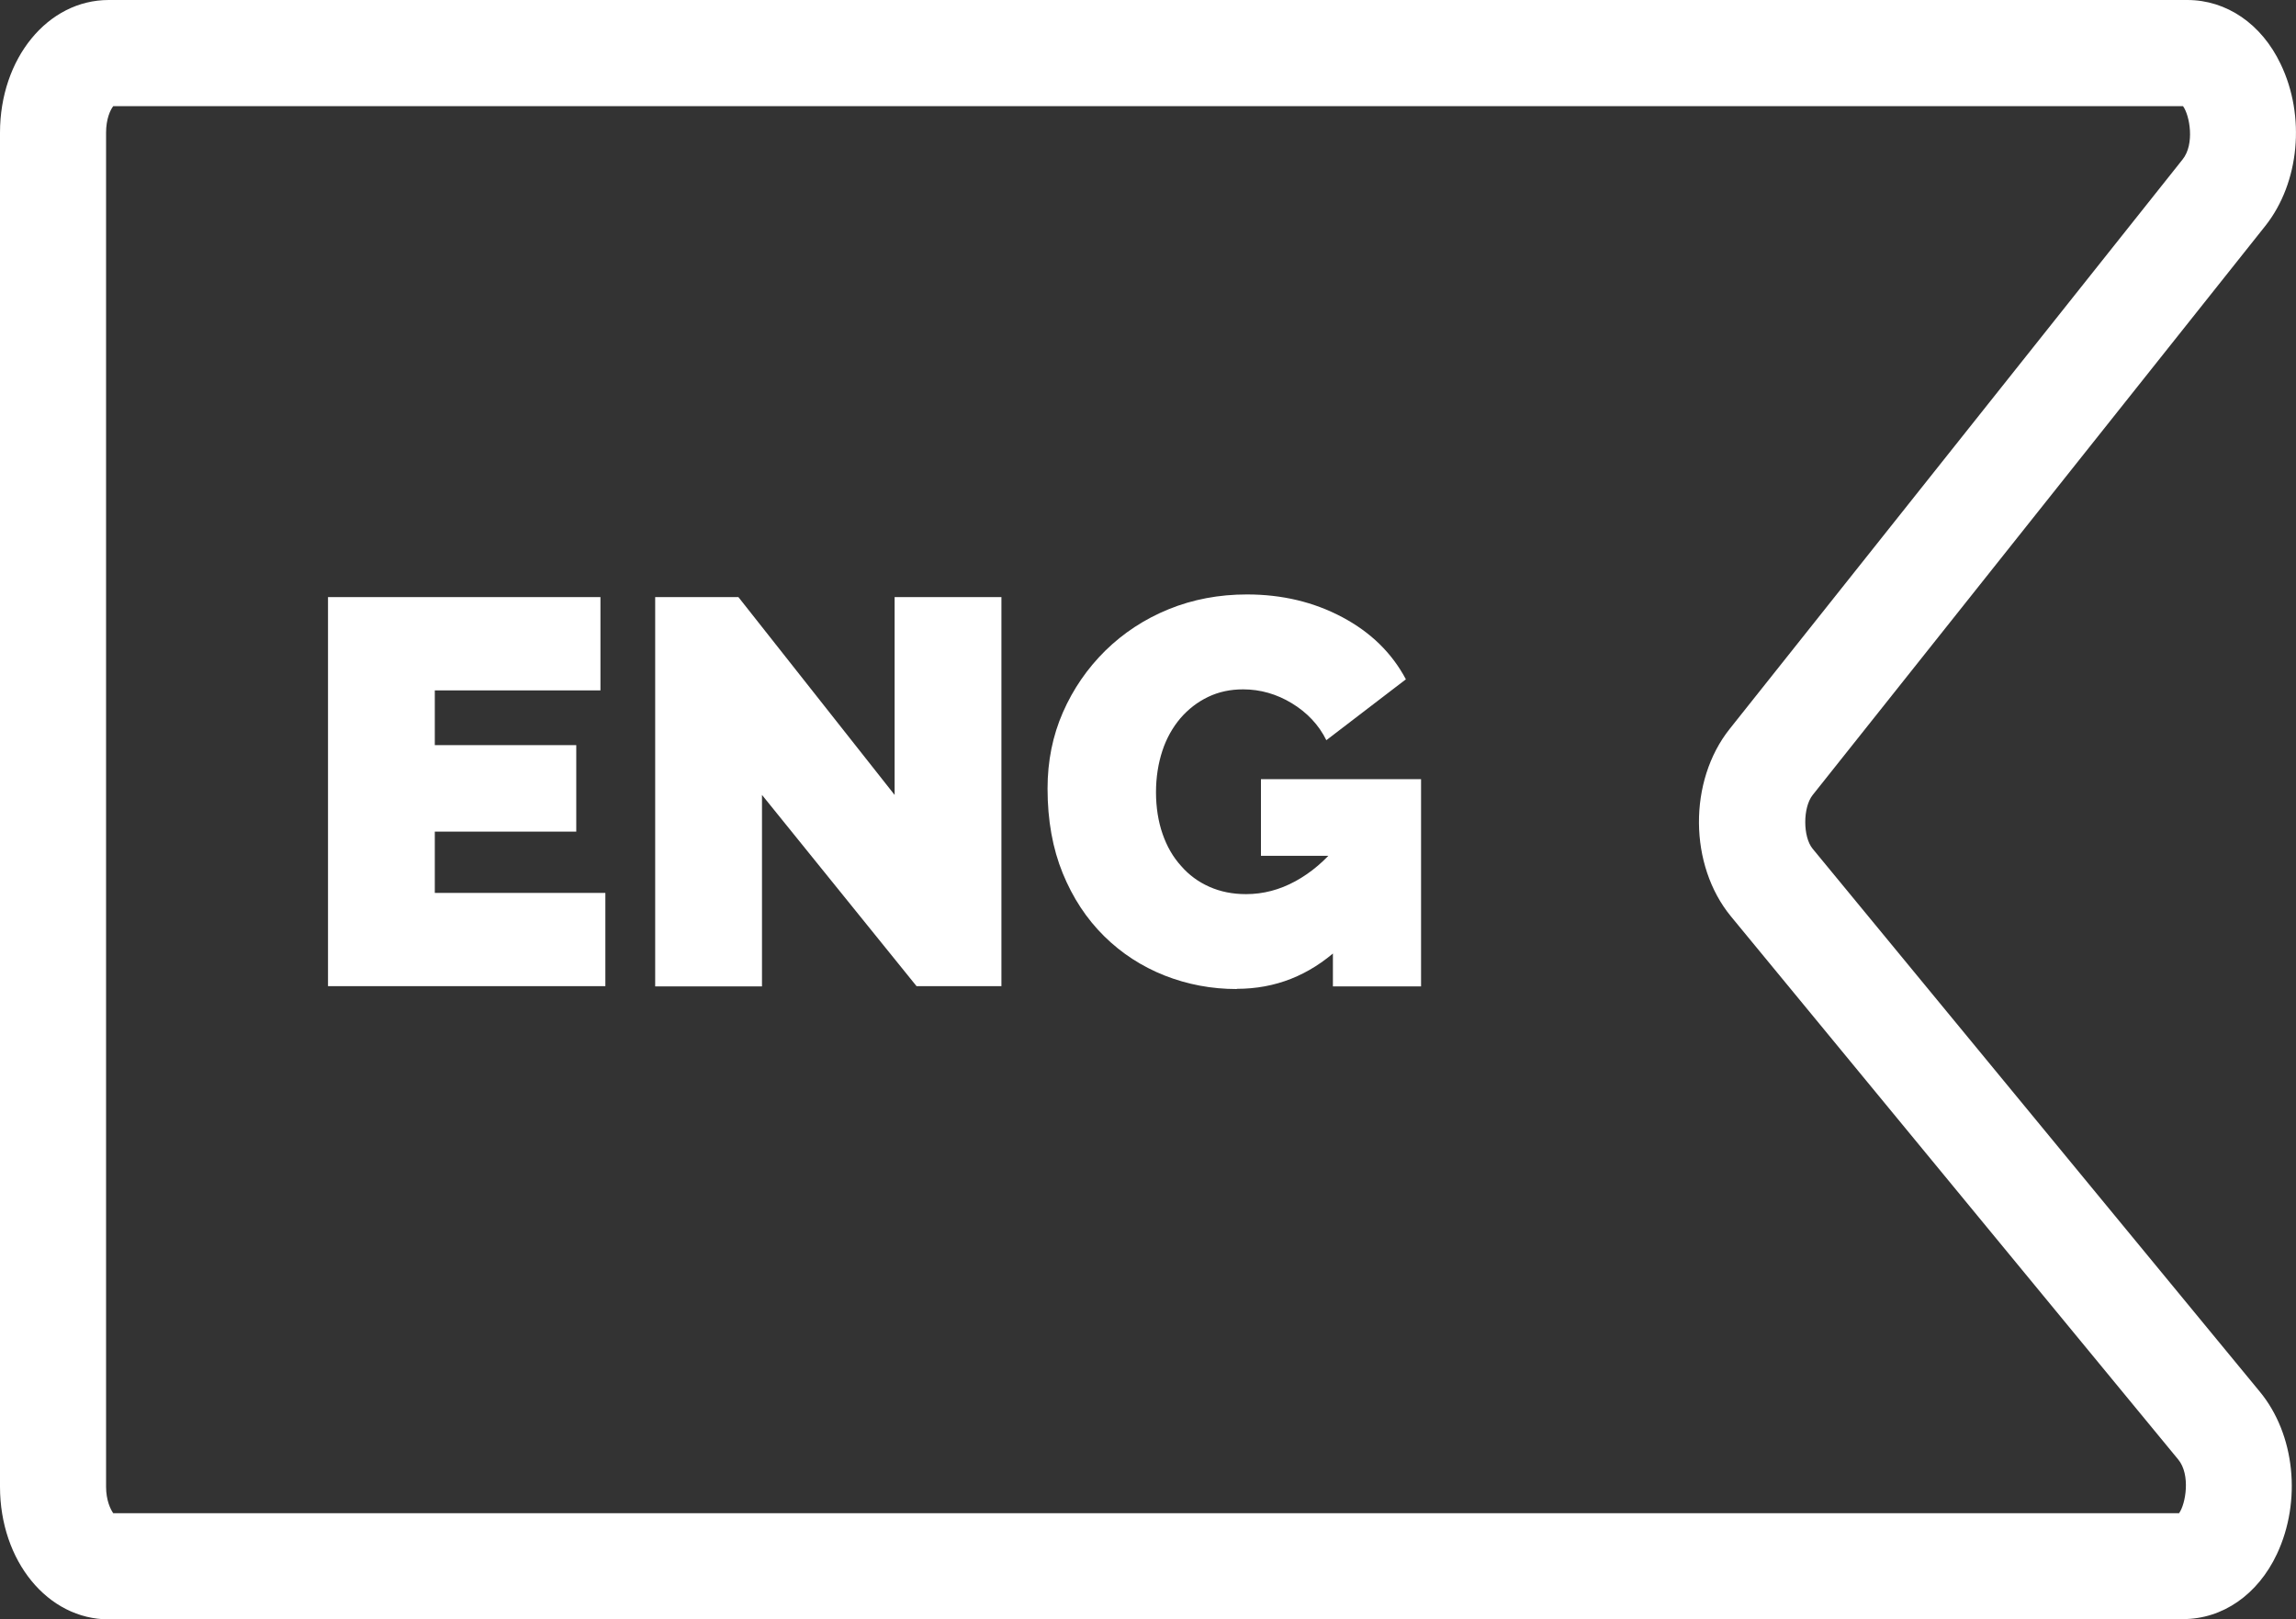
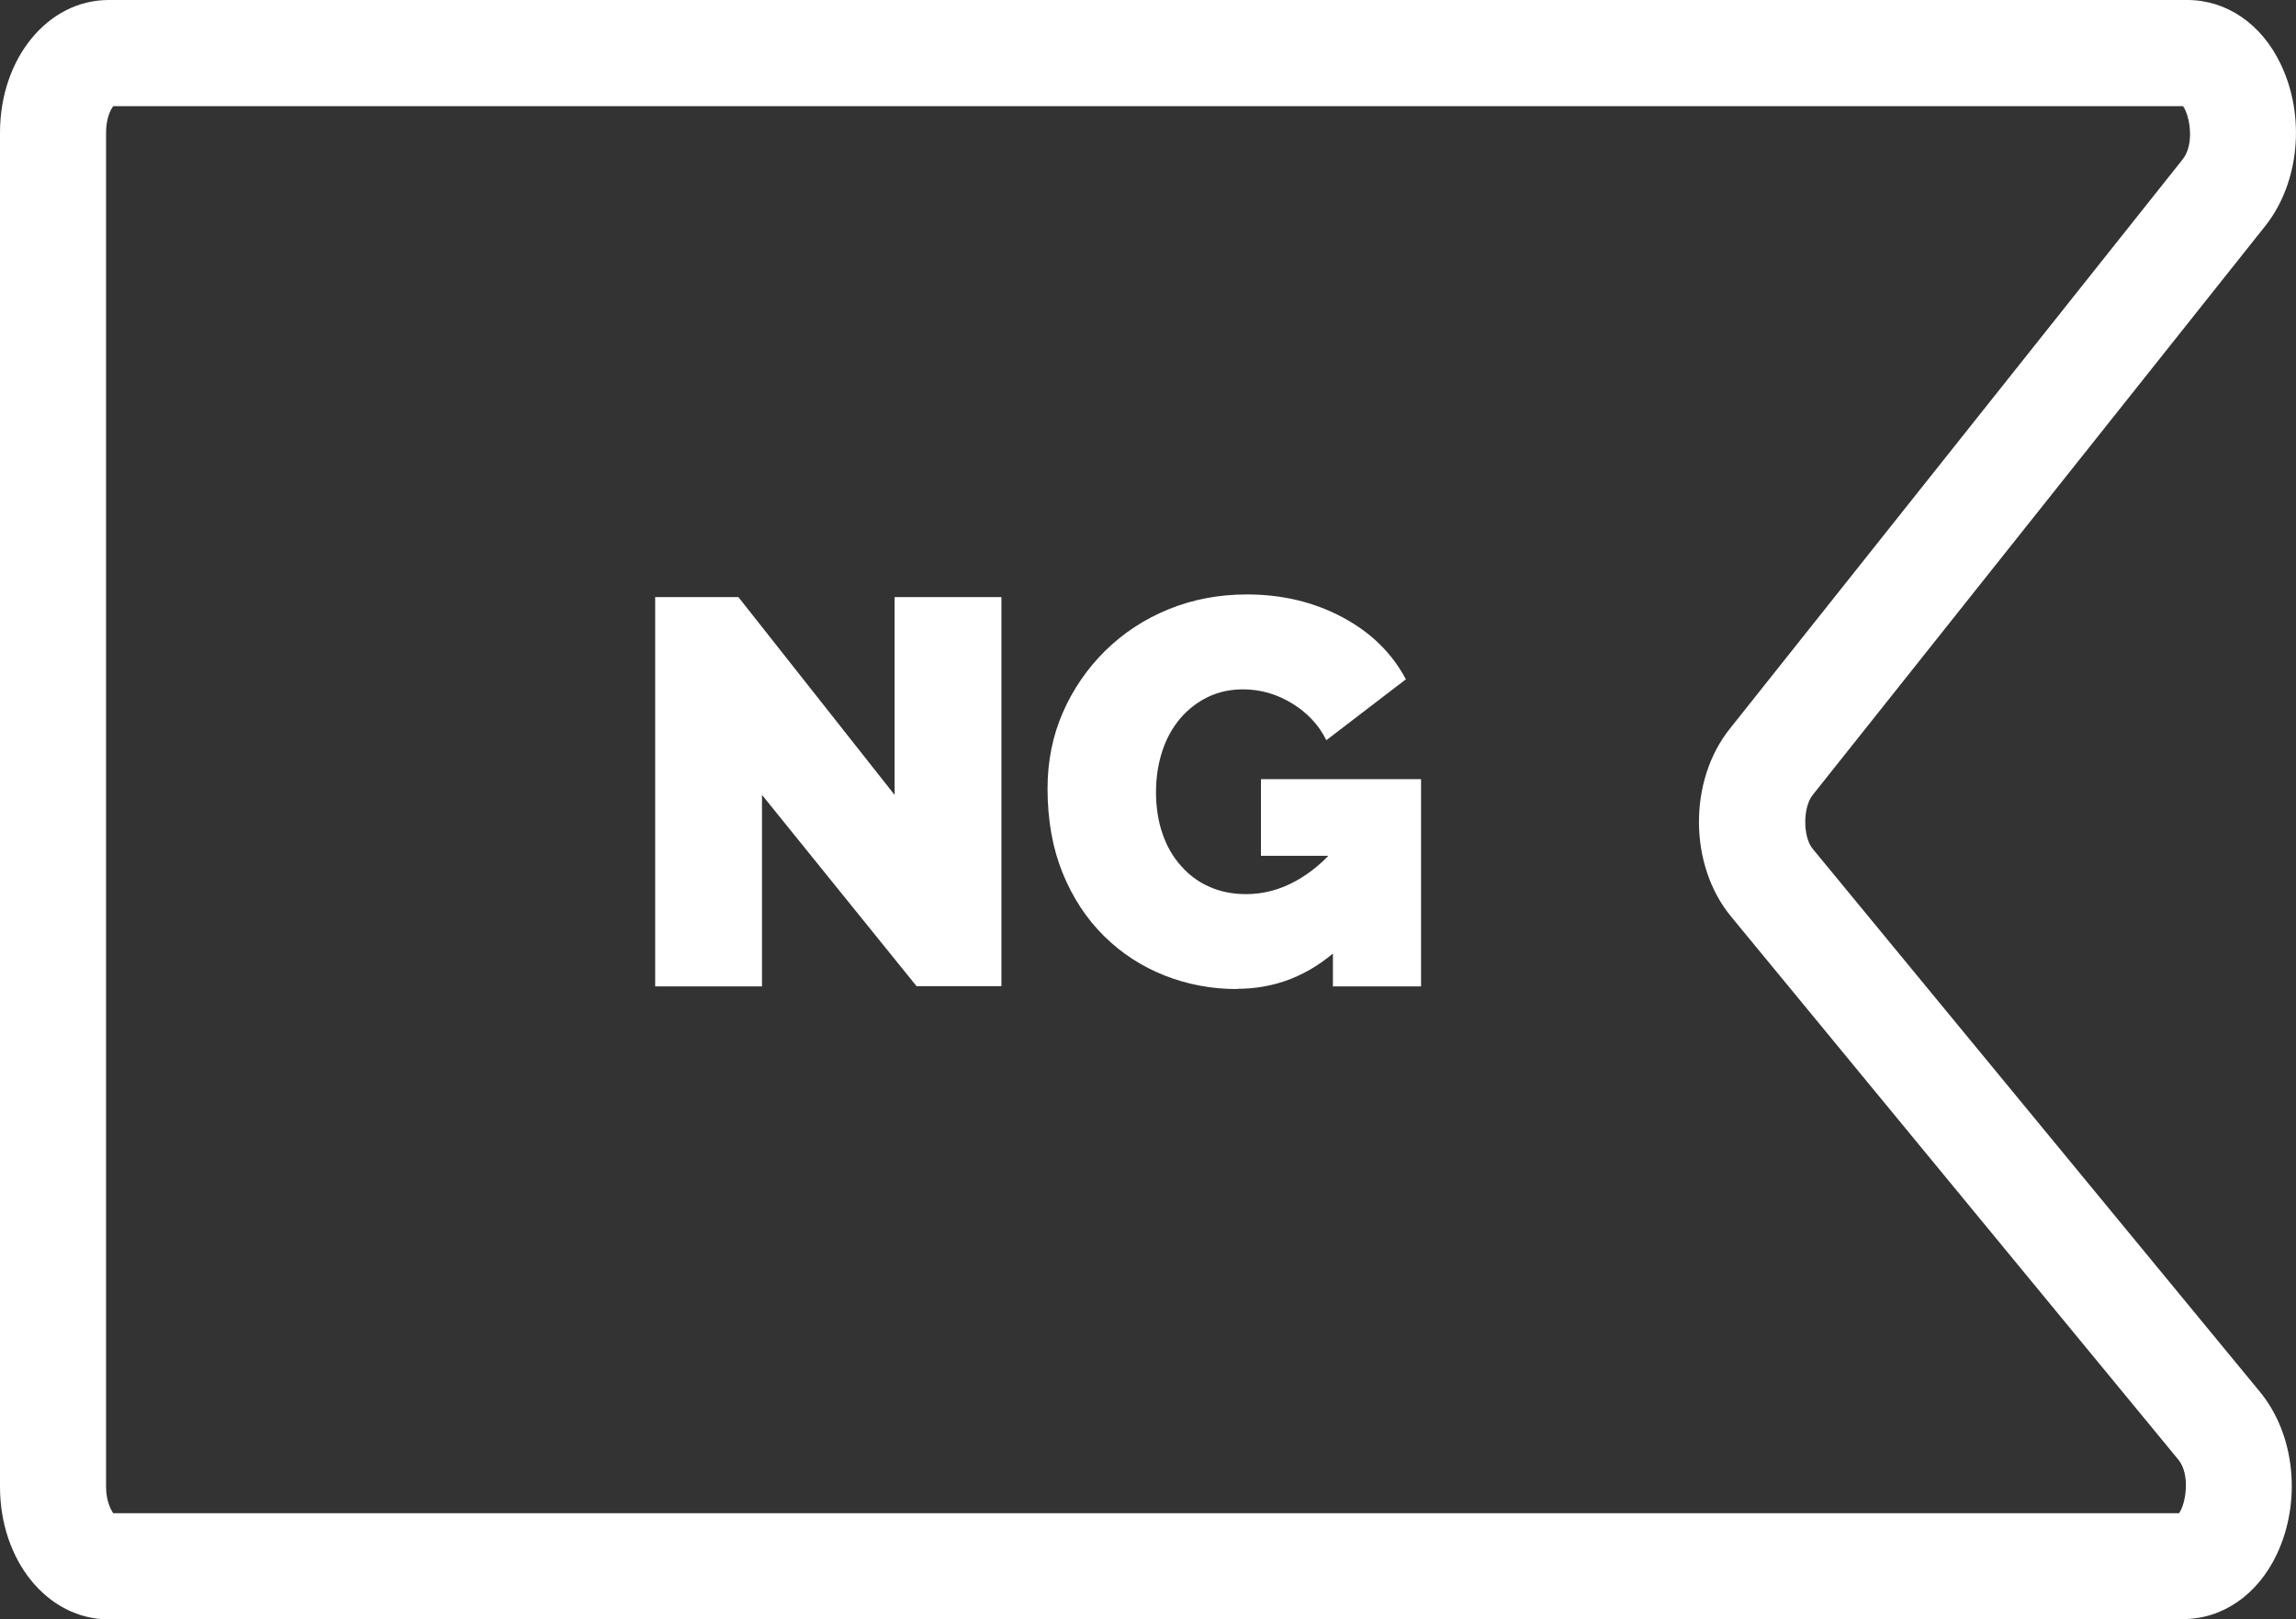
<svg xmlns="http://www.w3.org/2000/svg" width="112" height="79" viewBox="0 0 112 79" fill="none">
  <rect x="0" y="0" width="112" height="79" fill="#333333" stroke="none" />
  <g clip-path="url(#clip0_1490_4185)">
    <path d="M106.503 79H5.303C2.328 79 0 76.151 0 72.525V6.475C0 2.849 2.328 0 5.303 0H106.697C108.611 0 110.319 1.166 111.25 3.121C112.479 5.672 112.168 8.91 110.513 11.008L88.42 38.788C87.942 39.396 87.942 40.821 88.42 41.404L110.241 67.901C111.948 69.973 112.285 73.224 111.069 75.814C110.137 77.796 108.417 78.987 106.49 78.987L106.503 79ZM5.523 73.82H106.296C106.619 73.379 106.865 71.942 106.257 71.204L84.436 44.706C82.38 42.207 82.354 38.101 84.372 35.563L106.464 7.783C107.072 7.032 106.813 5.621 106.49 5.18H5.523C5.381 5.362 5.174 5.802 5.174 6.475V72.525C5.174 73.198 5.394 73.638 5.523 73.82Z" fill="white" />
    <g clip-path="url(#clip1_1490_4185)">
-       <path d="M29.53 43.57V48.11H16V29.13H29.29V33.68H21.21V36.35H28.11V40.57H21.21V43.56H29.52L29.53 43.57Z" fill="white" />
      <path d="M37.17 38.79V48.12H31.96V29.13H36.02L43.64 38.78V29.13H48.85V48.11H44.71L37.17 38.78V38.79Z" fill="white" />
      <path d="M60.33 48.25C59.1 48.25 57.93 48.03 56.81 47.59C55.7 47.15 54.71 46.51 53.86 45.67C53 44.82 52.33 43.8 51.84 42.6C51.35 41.4 51.1 40.02 51.1 38.47C51.1 37.13 51.35 35.89 51.85 34.75C52.35 33.61 53.04 32.61 53.92 31.74C54.8 30.88 55.83 30.2 57.01 29.72C58.19 29.24 59.46 29 60.83 29C62.54 29 64.09 29.37 65.48 30.11C66.87 30.85 67.9 31.86 68.58 33.14L64.7 36.11C64.33 35.36 63.76 34.76 63.02 34.31C62.28 33.86 61.48 33.63 60.64 33.63C60.02 33.63 59.45 33.75 58.93 34C58.41 34.25 57.96 34.6 57.58 35.04C57.2 35.49 56.9 36.02 56.7 36.63C56.5 37.24 56.39 37.92 56.39 38.65C56.39 39.38 56.5 40.08 56.71 40.68C56.92 41.29 57.22 41.81 57.61 42.24C57.99 42.68 58.45 43.02 58.99 43.26C59.53 43.5 60.12 43.62 60.78 43.62C61.62 43.62 62.42 43.41 63.19 42.99C63.96 42.57 64.65 41.98 65.28 41.21V46.29C63.85 47.59 62.21 48.24 60.33 48.24V48.25ZM65.01 41.75H61.51V38.01H69.32V48.12H65.02V41.76L65.01 41.75Z" fill="white" />
    </g>
  </g>
  <defs>
    <clipPath id="clip0_1490_4185">
      <rect width="112" height="79" fill="white" />
    </clipPath>
    <clipPath id="clip1_1490_4185">
      <rect width="53.31" height="19.25" fill="white" transform="translate(16 29)" />
    </clipPath>
  </defs>
</svg>